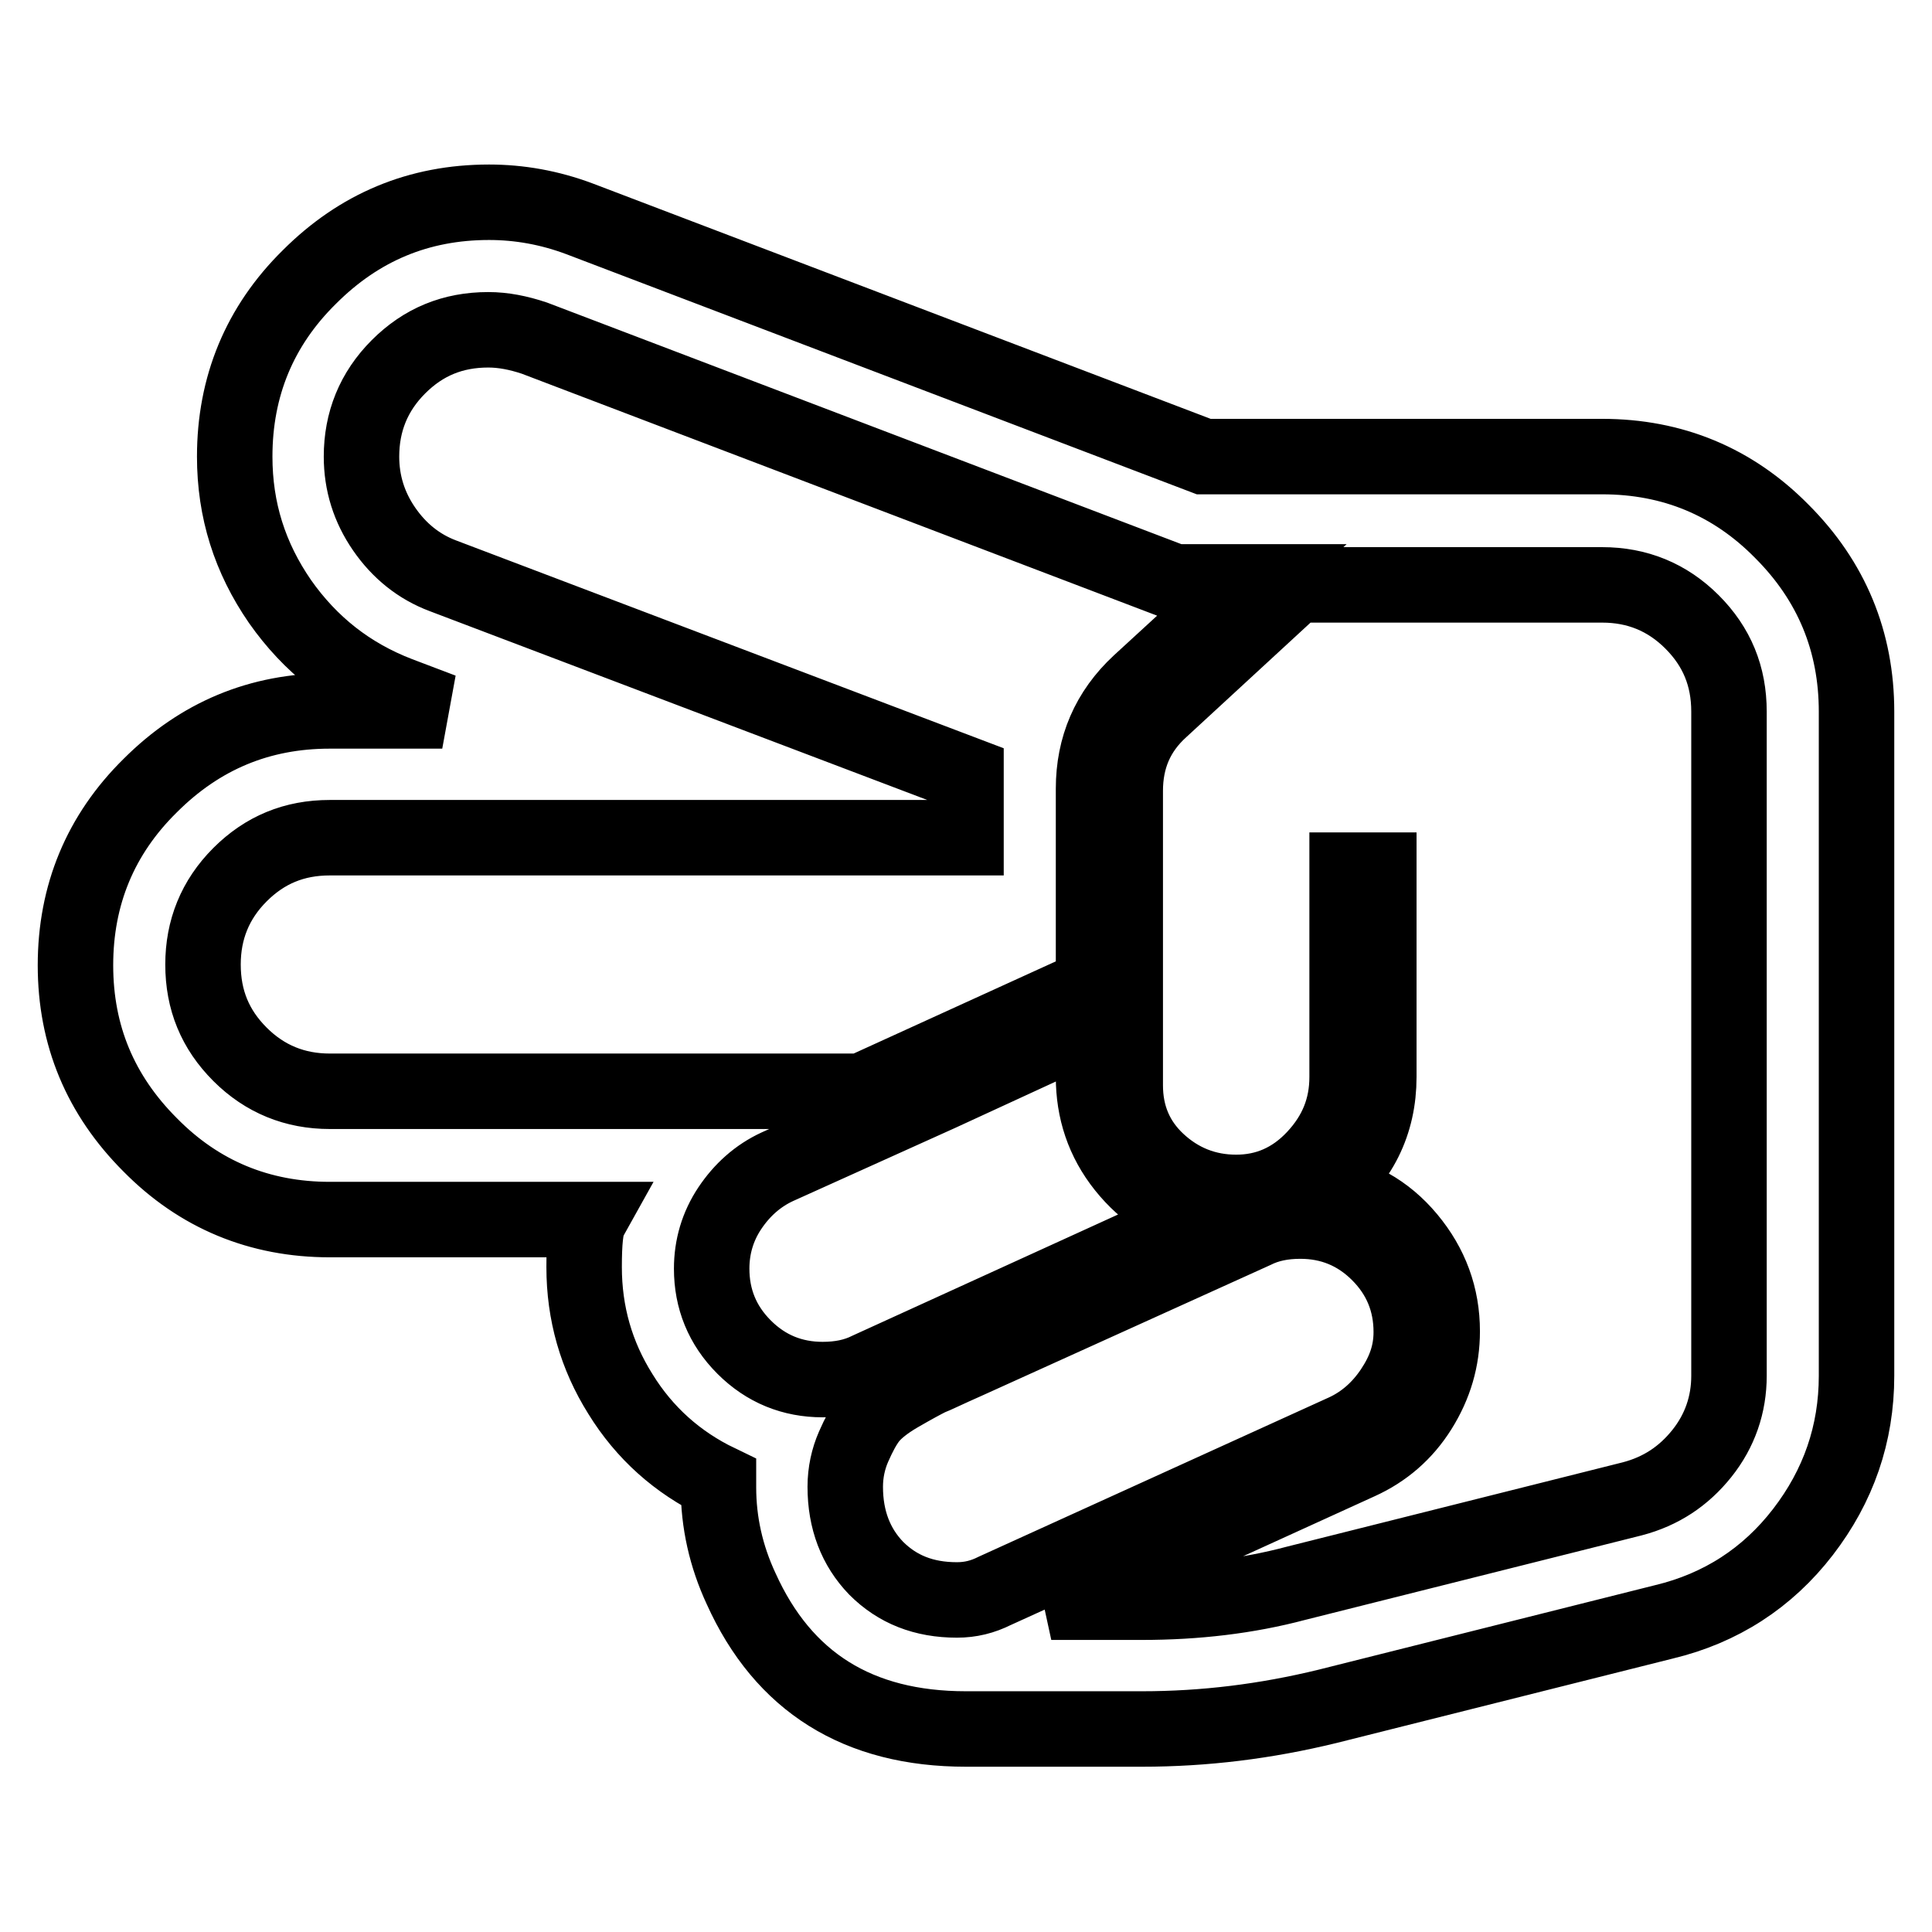
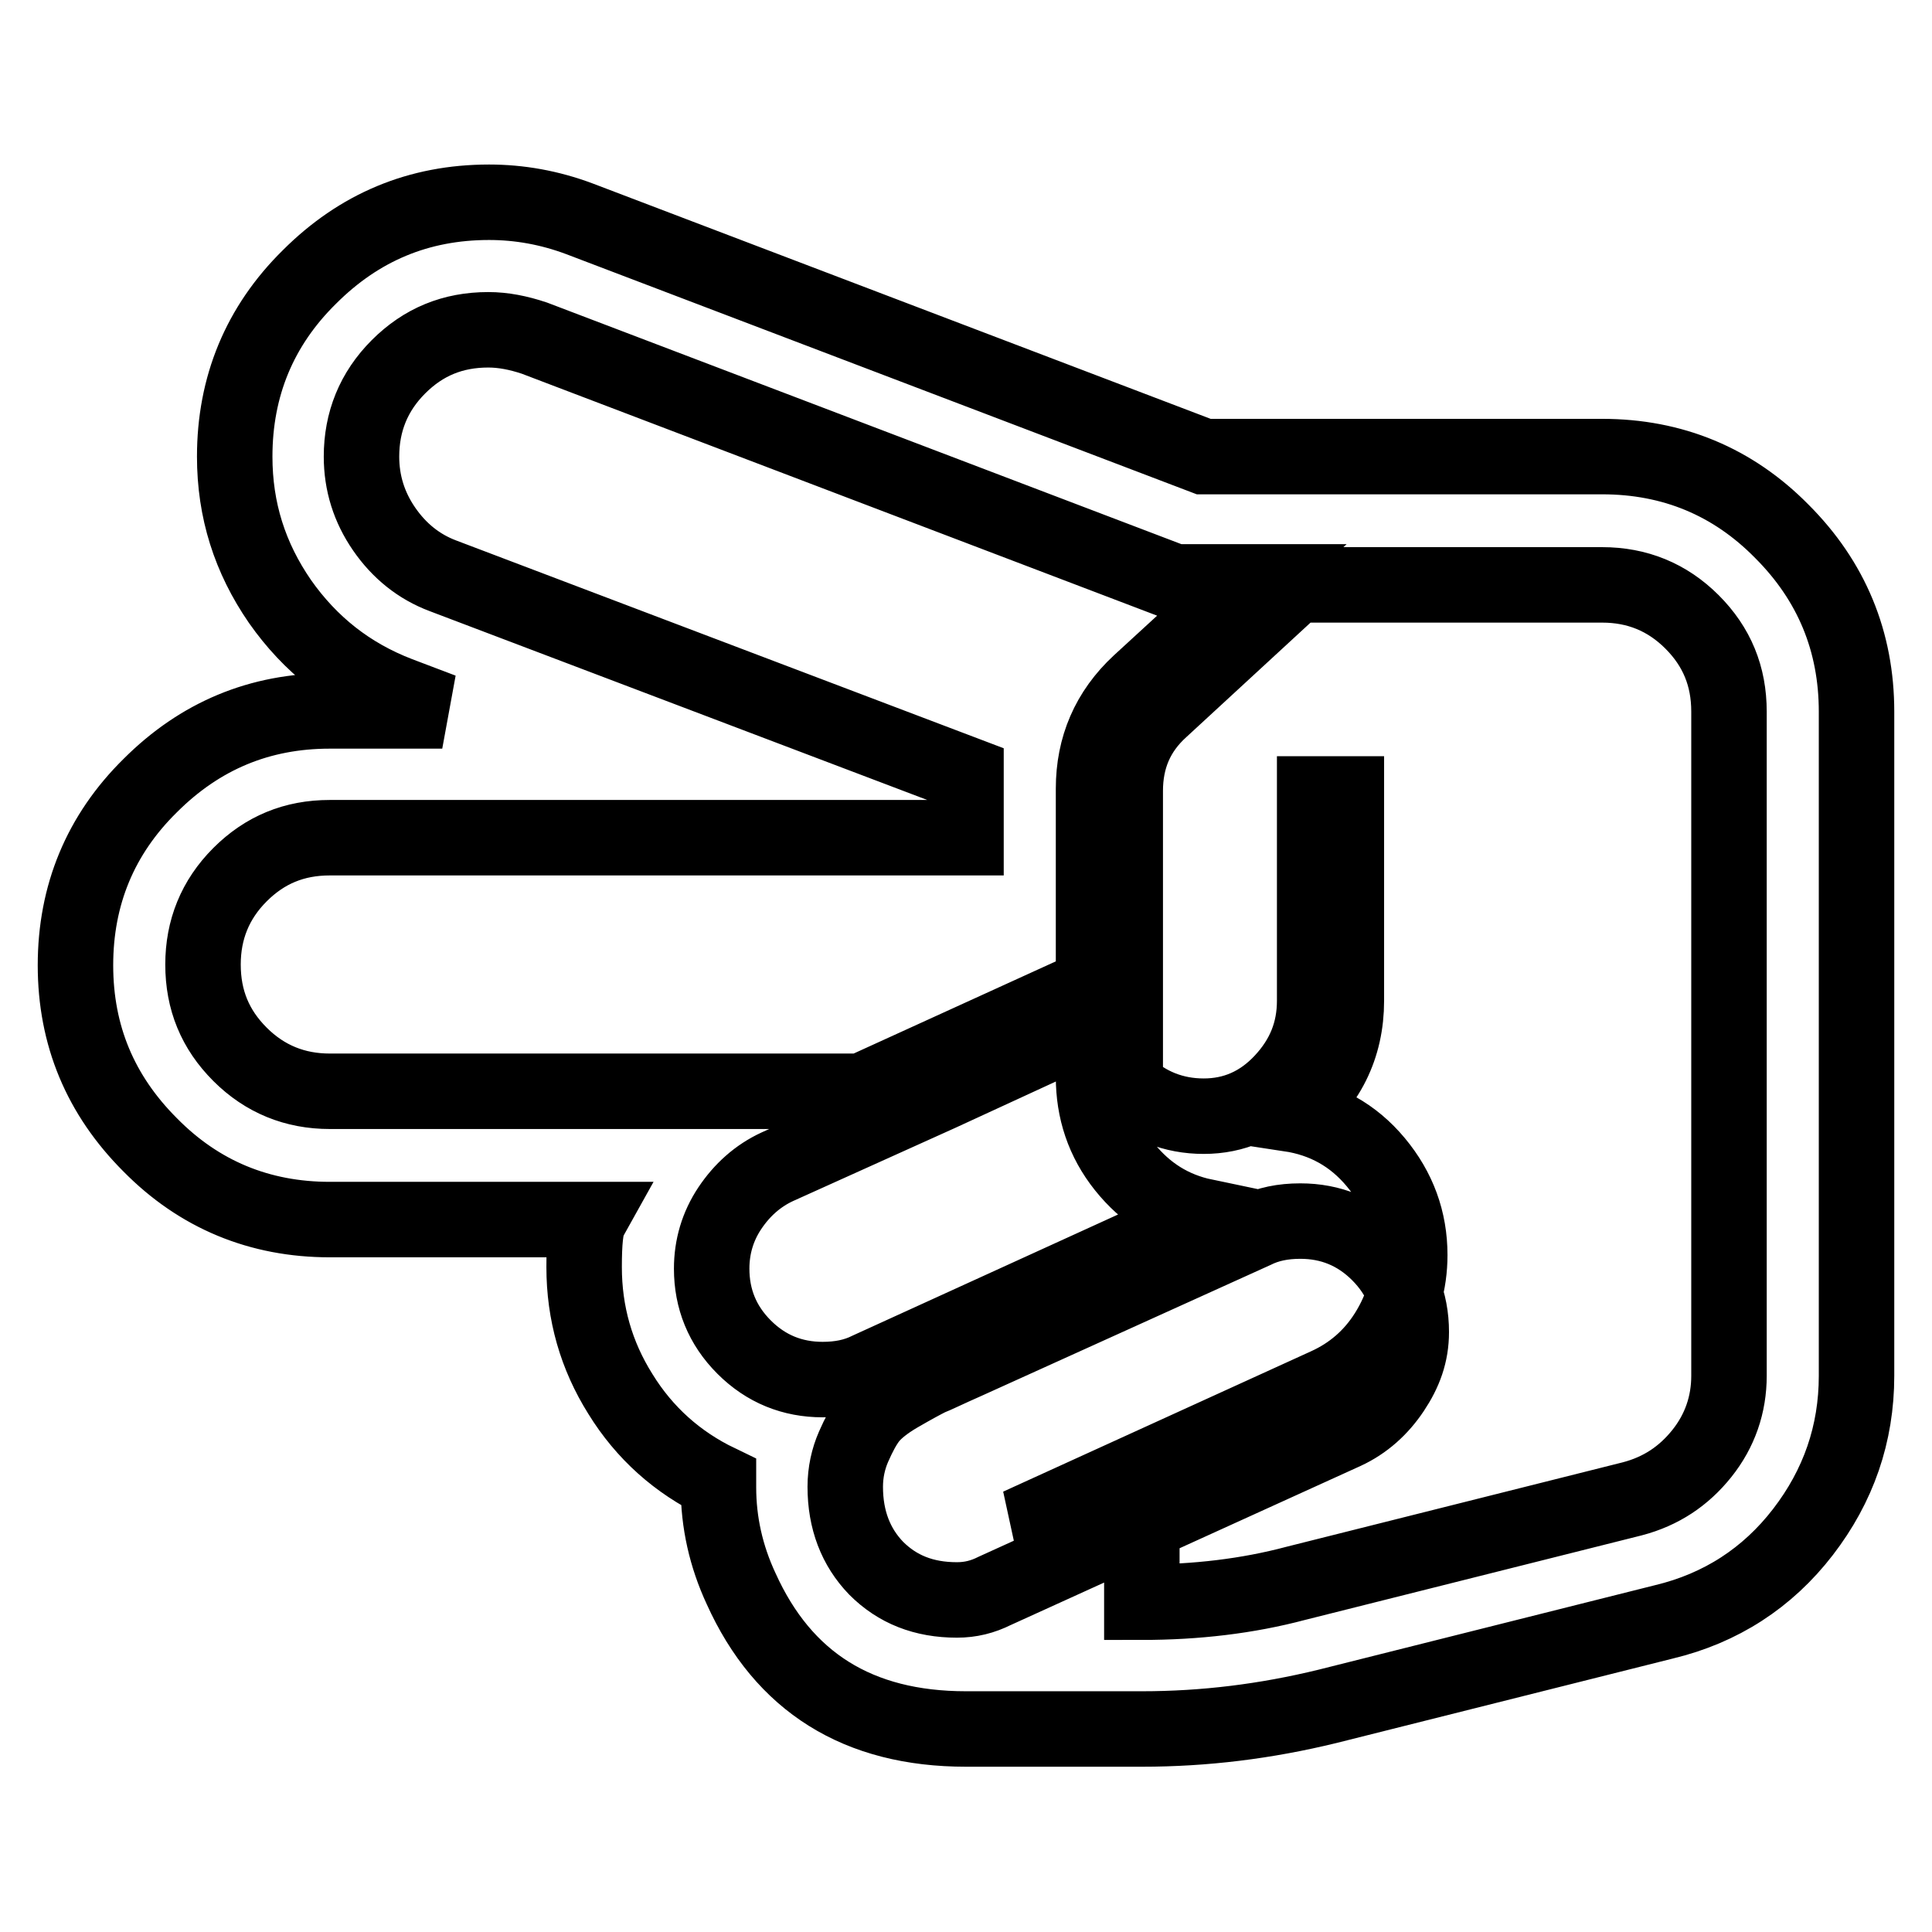
<svg xmlns="http://www.w3.org/2000/svg" version="1.1" x="0px" y="0px" viewBox="0 0 256 256" enable-background="new 0 0 256 256" xml:space="preserve">
  <g>
-     <path stroke-width="10" fill-opacity="0" stroke="#000000" d="M151.3,229.1H128c-14.3,0-24.2-6.2-29.8-18.6c-2-4.3-3-8.8-3-13.4v-0.7c-5.4-2.6-9.8-6.5-13-11.7 c-3.2-5.1-4.8-10.7-4.8-16.8c0-3.3,0.2-5.4,0.7-6.3H43.7c-9.3,0-17.3-3.3-23.8-9.9c-6.6-6.6-9.9-14.5-9.9-23.8s3.3-17.3,9.9-23.8 c6.6-6.6,14.5-9.9,23.8-9.9h14.9L52.8,92c-6.5-2.5-11.7-6.6-15.7-12.3c-4-5.8-6-12.1-6-19.2c0-9.3,3.3-17.3,9.9-23.8 c6.6-6.6,14.5-9.9,23.8-9.9c4,0,8,0.7,12,2.2l82.7,31.5h52.8c9.3,0,17.3,3.3,23.8,9.9C242.7,77,246,85,246,94.3v88 c0,7.7-2.4,14.6-7.1,20.7c-4.7,6.1-10.9,10.1-18.4,11.9l-44.6,11.2C167.7,228.1,159.6,229.1,151.3,229.1L151.3,229.1z M144.9,135.5 l-20.4,9.4l-21.5,9.7c-2.6,1.2-4.7,3.1-6.3,5.5s-2.4,5.1-2.4,8c0,4,1.4,7.5,4.3,10.4c2.9,2.9,6.4,4.3,10.4,4.3 c2.3,0,4.3-0.4,6.1-1.3l44.5-20.3c-4.3-0.9-7.8-3.1-10.6-6.6c-2.8-3.5-4.1-7.5-4.1-11.9V135.5L144.9,135.5z M187,176.5 c0-4-1.4-7.5-4.3-10.4c-2.9-2.9-6.4-4.3-10.4-4.3c-2.3,0-4.3,0.4-6.1,1.3L128,180.4c-2.5,1.1-4.1,1.9-4.9,2.2 c-0.8,0.4-2.1,1.1-4,2.2s-3.2,2.2-3.9,3.1c-0.7,0.9-1.4,2.2-2.1,3.8c-0.7,1.6-1.1,3.4-1.1,5.3c0,4.4,1.4,8,4.1,10.8 c2.8,2.8,6.3,4.2,10.7,4.2c1.8,0,3.4-0.4,5-1.2l46.4-21.1c2.6-1.2,4.7-3.1,6.3-5.5S187,179.4,187,176.5L187,176.5z M156.4,77.4 L70.8,44.8c-2.1-0.7-4.1-1.1-6.1-1.1c-4.7,0-8.6,1.6-11.9,4.9s-4.9,7.3-4.9,11.9c0,3.5,1,6.7,3,9.6c2,2.9,4.6,5,7.8,6.2l69.3,26.3 v8.4H43.7c-4.7,0-8.6,1.6-11.9,4.9s-4.9,7.3-4.9,11.9c0,4.7,1.6,8.6,4.9,11.9c3.3,3.3,7.3,4.9,11.9,4.9h70.5l30.7-14v-26.1 c0-5.5,2-10.2,6.1-14l14.6-13.4H156.4L156.4,77.4z M151.3,212.3c7.2,0,14-0.8,20.4-2.5l44.6-11.2c3.8-1,6.8-3,9.2-6 c2.4-3,3.6-6.5,3.6-10.3v-88c0-4.7-1.6-8.6-4.9-11.9s-7.3-4.9-11.9-4.9h-40.6L153.8,94c-3.2,2.9-4.7,6.5-4.7,10.8v39 c0,4,1.4,7.4,4.3,10.1c2.9,2.7,6.4,4.1,10.4,4.1c4,0,7.5-1.5,10.4-4.6c2.9-3.1,4.3-6.6,4.3-10.7v-27.4h4.2v27.4 c0,6.1-2.5,11.2-7.5,15c4.6,0.7,8.4,2.8,11.4,6.4s4.5,7.7,4.5,12.3c0,3.7-1,7.1-3,10.3c-2,3.2-4.7,5.5-8,7l-40.8,18.6H151.3 L151.3,212.3z" />
+     <path stroke-width="10" fill-opacity="0" stroke="#000000" d="M151.3,229.1H128c-14.3,0-24.2-6.2-29.8-18.6c-2-4.3-3-8.8-3-13.4v-0.7c-5.4-2.6-9.8-6.5-13-11.7 c-3.2-5.1-4.8-10.7-4.8-16.8c0-3.3,0.2-5.4,0.7-6.3H43.7c-9.3,0-17.3-3.3-23.8-9.9c-6.6-6.6-9.9-14.5-9.9-23.8s3.3-17.3,9.9-23.8 c6.6-6.6,14.5-9.9,23.8-9.9h14.9L52.8,92c-6.5-2.5-11.7-6.6-15.7-12.3c-4-5.8-6-12.1-6-19.2c0-9.3,3.3-17.3,9.9-23.8 c6.6-6.6,14.5-9.9,23.8-9.9c4,0,8,0.7,12,2.2l82.7,31.5h52.8c9.3,0,17.3,3.3,23.8,9.9C242.7,77,246,85,246,94.3v88 c0,7.7-2.4,14.6-7.1,20.7c-4.7,6.1-10.9,10.1-18.4,11.9l-44.6,11.2C167.7,228.1,159.6,229.1,151.3,229.1L151.3,229.1z M144.9,135.5 l-20.4,9.4l-21.5,9.7c-2.6,1.2-4.7,3.1-6.3,5.5s-2.4,5.1-2.4,8c0,4,1.4,7.5,4.3,10.4c2.9,2.9,6.4,4.3,10.4,4.3 c2.3,0,4.3-0.4,6.1-1.3l44.5-20.3c-4.3-0.9-7.8-3.1-10.6-6.6c-2.8-3.5-4.1-7.5-4.1-11.9V135.5L144.9,135.5z M187,176.5 c0-4-1.4-7.5-4.3-10.4c-2.9-2.9-6.4-4.3-10.4-4.3c-2.3,0-4.3,0.4-6.1,1.3L128,180.4c-2.5,1.1-4.1,1.9-4.9,2.2 c-0.8,0.4-2.1,1.1-4,2.2s-3.2,2.2-3.9,3.1c-0.7,0.9-1.4,2.2-2.1,3.8c-0.7,1.6-1.1,3.4-1.1,5.3c0,4.4,1.4,8,4.1,10.8 c2.8,2.8,6.3,4.2,10.7,4.2c1.8,0,3.4-0.4,5-1.2l46.4-21.1c2.6-1.2,4.7-3.1,6.3-5.5S187,179.4,187,176.5L187,176.5z M156.4,77.4 L70.8,44.8c-2.1-0.7-4.1-1.1-6.1-1.1c-4.7,0-8.6,1.6-11.9,4.9s-4.9,7.3-4.9,11.9c0,3.5,1,6.7,3,9.6c2,2.9,4.6,5,7.8,6.2l69.3,26.3 v8.4H43.7c-4.7,0-8.6,1.6-11.9,4.9s-4.9,7.3-4.9,11.9c0,4.7,1.6,8.6,4.9,11.9c3.3,3.3,7.3,4.9,11.9,4.9h70.5l30.7-14v-26.1 c0-5.5,2-10.2,6.1-14l14.6-13.4H156.4L156.4,77.4z M151.3,212.3c7.2,0,14-0.8,20.4-2.5l44.6-11.2c3.8-1,6.8-3,9.2-6 c2.4-3,3.6-6.5,3.6-10.3v-88c0-4.7-1.6-8.6-4.9-11.9s-7.3-4.9-11.9-4.9h-40.6L153.8,94c-3.2,2.9-4.7,6.5-4.7,10.8v39 c2.9,2.7,6.4,4.1,10.4,4.1c4,0,7.5-1.5,10.4-4.6c2.9-3.1,4.3-6.6,4.3-10.7v-27.4h4.2v27.4 c0,6.1-2.5,11.2-7.5,15c4.6,0.7,8.4,2.8,11.4,6.4s4.5,7.7,4.5,12.3c0,3.7-1,7.1-3,10.3c-2,3.2-4.7,5.5-8,7l-40.8,18.6H151.3 L151.3,212.3z" />
  </g>
</svg>